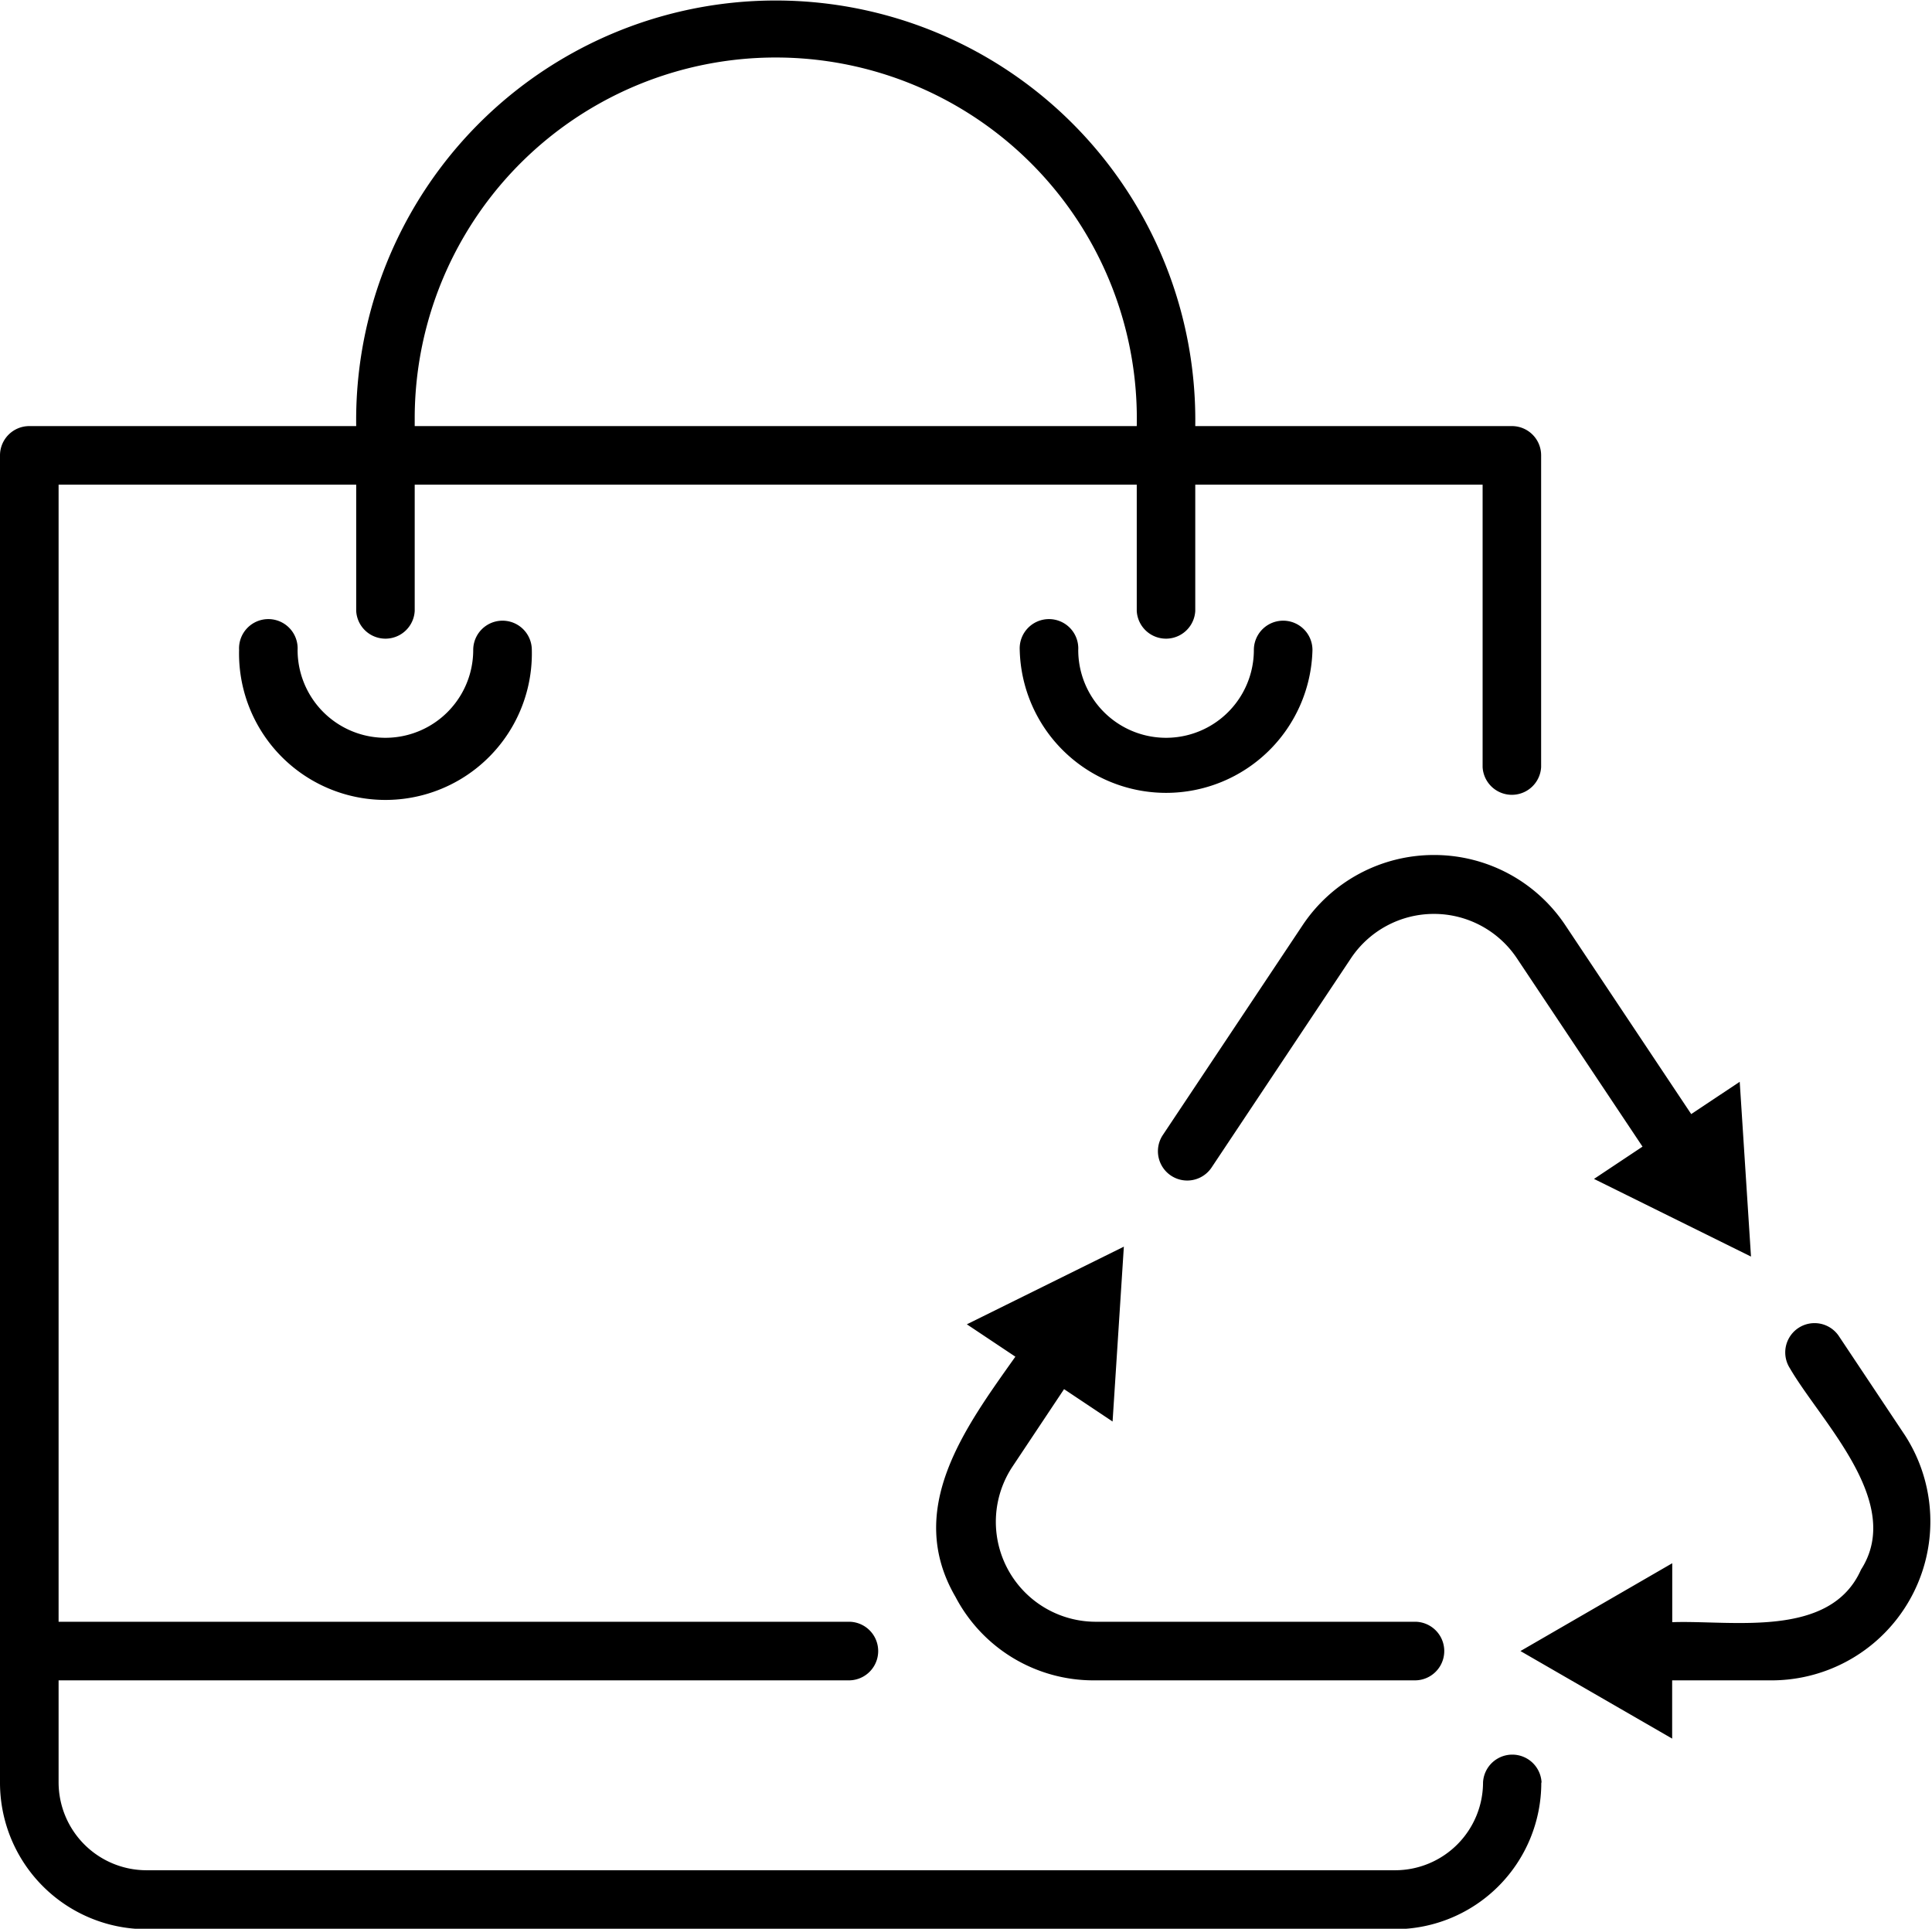
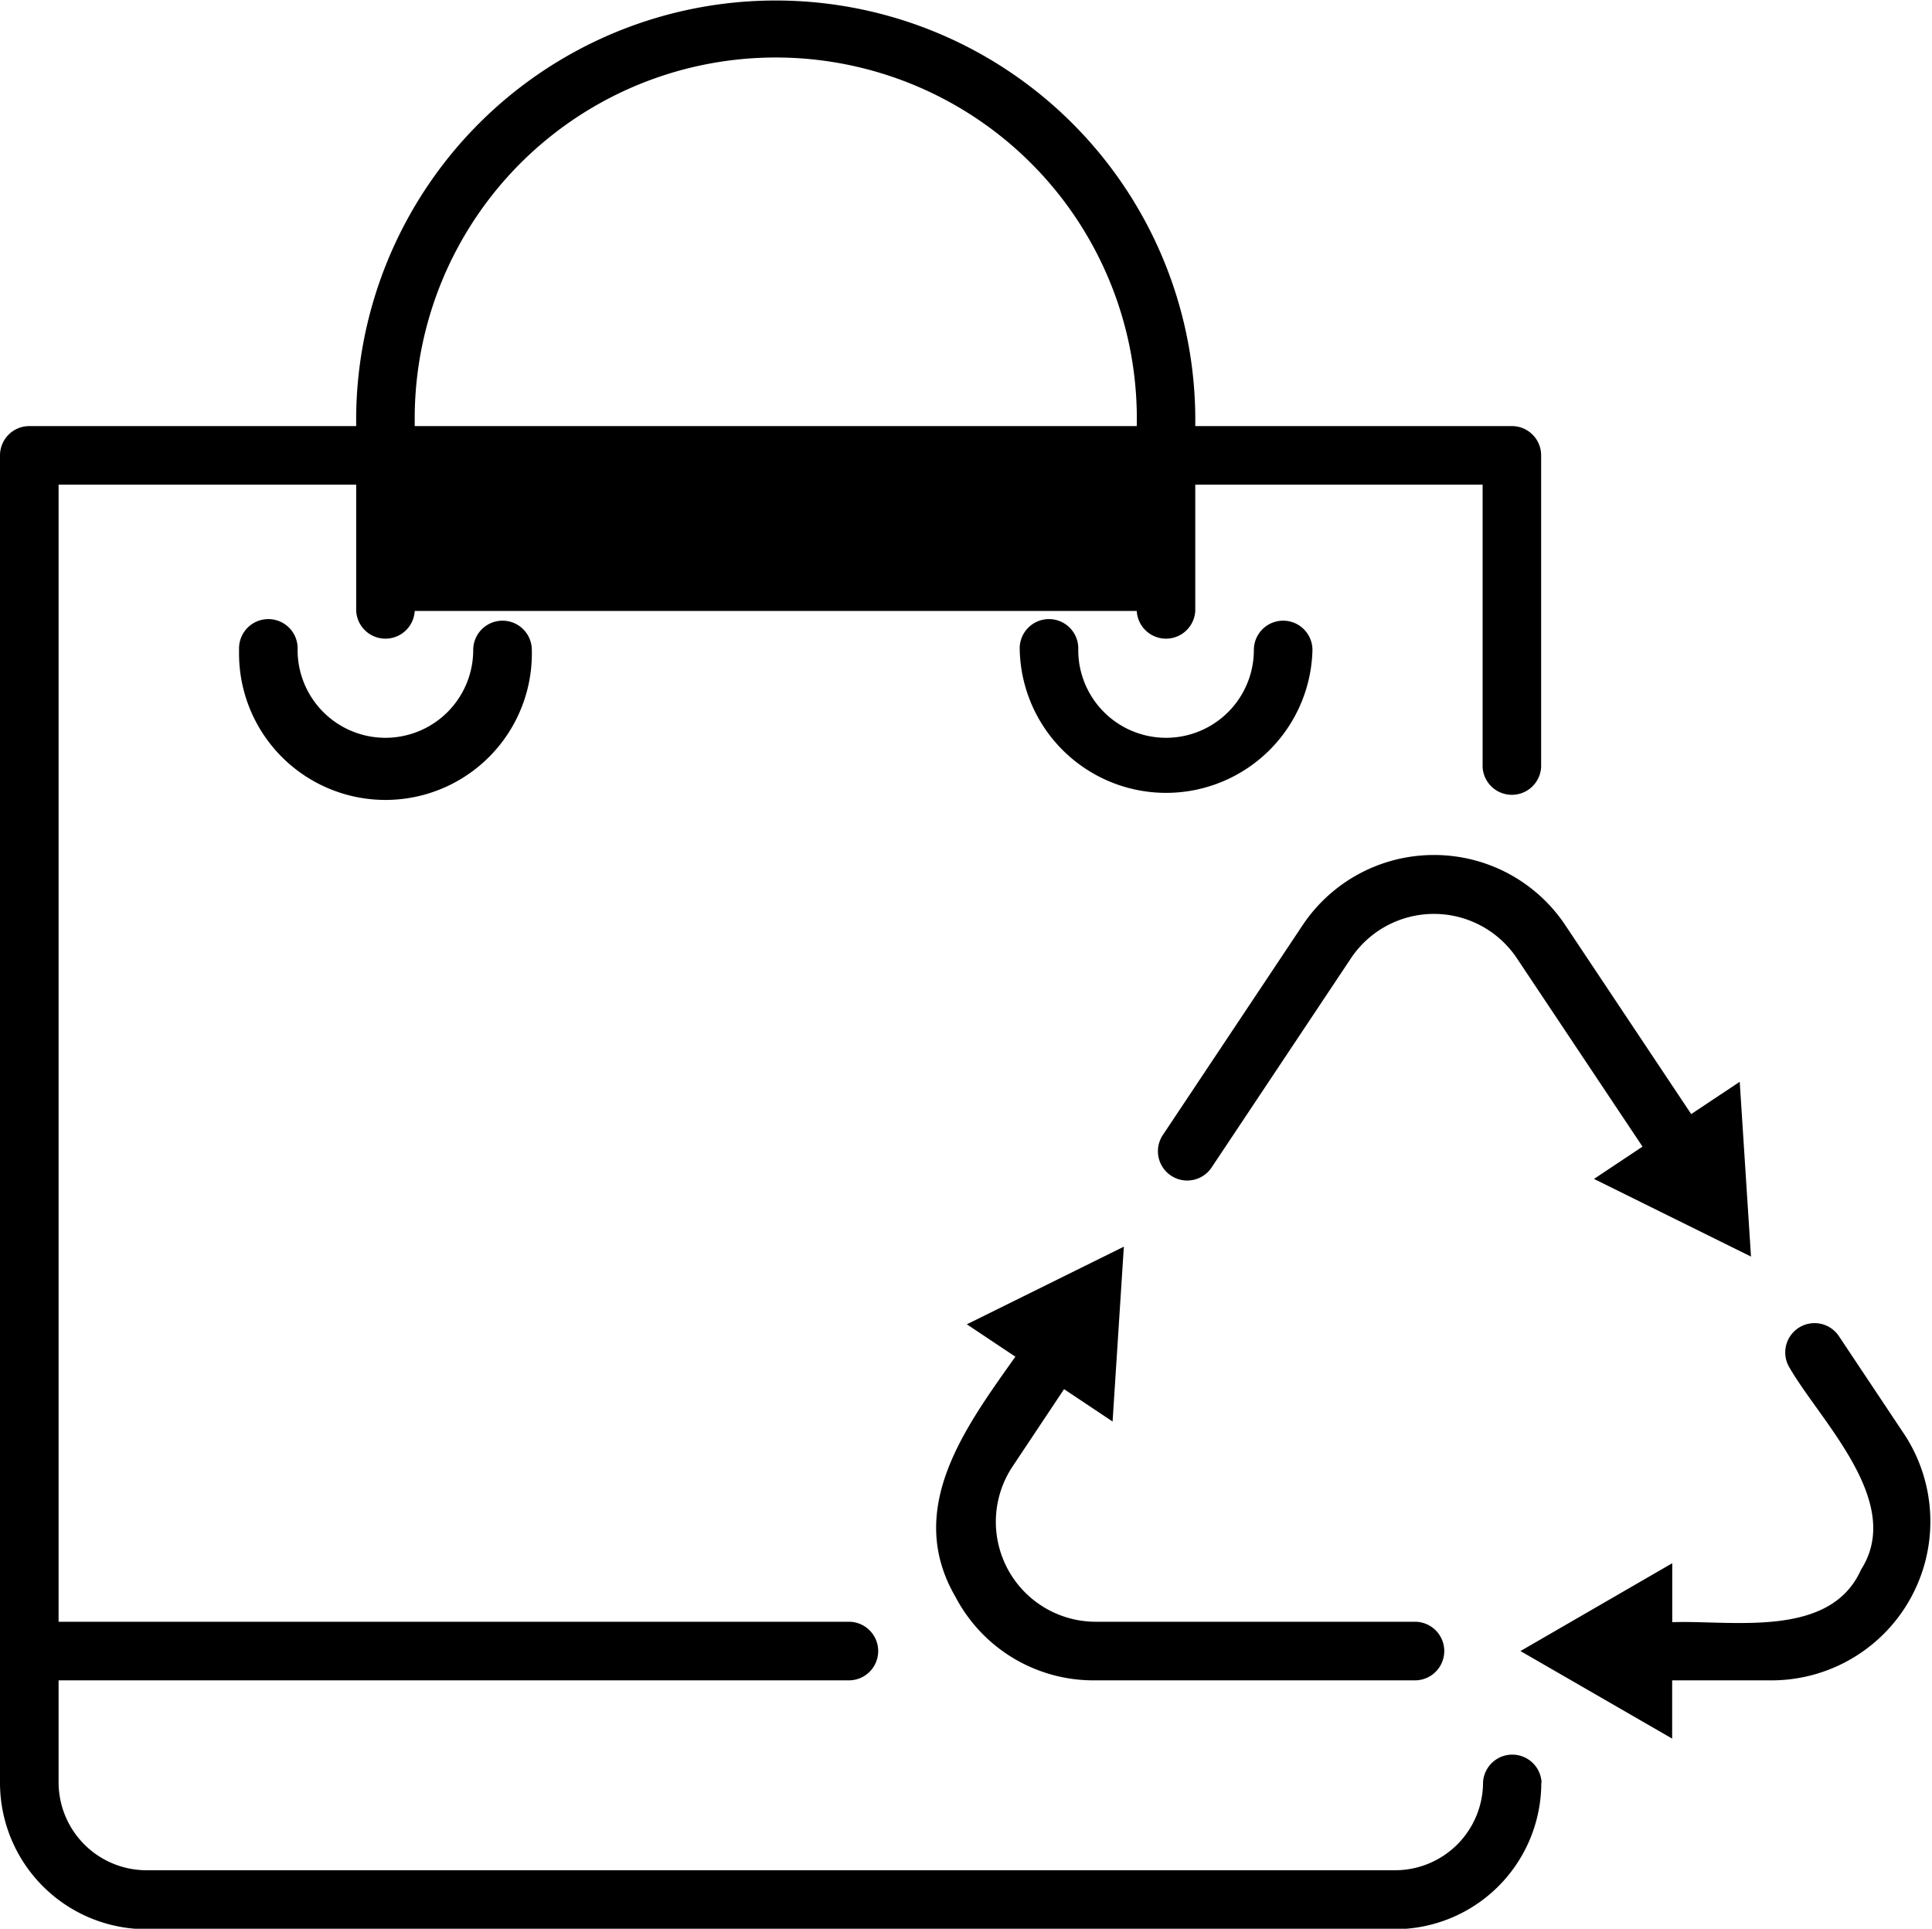
<svg xmlns="http://www.w3.org/2000/svg" viewBox="0 0 22.618 22.579">
  <g data-name="Layer 2" id="Layer_2">
    <g data-name="Layer 1" id="Layer_1-2">
-       <path d="M11.887,15.882l-.568-.379,1.838-.909-.132,2.047-.568-.379-.608.913a1.17,1.17,0,0,0,.968,1.81h3.748a.343.343,0,0,1,0,.686H12.817a1.824,1.824,0,0,1-1.631-.977C10.587,17.664,11.3,16.711,11.887,15.882Zm4.9-5.873a1.847,1.847,0,0,0-1.538.823l-1.639,2.46a.343.343,0,0,0,.571.38l1.638-2.459a1.168,1.168,0,0,1,1.936,0l1.474,2.21-.568.378,1.838.909-.132-2.046-.568.378-1.473-2.21A1.845,1.845,0,0,0,16.79,10.009ZM22.3,16.8l-.775-1.163a.343.343,0,0,0-.571.38c.366.63,1.34,1.569.833,2.358-.36.812-1.51.59-2.21.615V18.3L17.8,19.328l1.776,1.025v-.682h1.185A1.86,1.86,0,0,0,22.3,16.8Zm-4.256,4.07a1.715,1.715,0,0,1-1.713,1.714H1.714A1.715,1.715,0,0,1,0,20.865V5.331a.343.343,0,0,1,.342-.343H4.17a4.912,4.912,0,1,1,9.823,0H17.7a.342.342,0,0,1,.342.343V8.98a.343.343,0,0,1-.685,0V5.674H13.993V7.152a.343.343,0,0,1-.685,0V5.674H4.855V7.152a.343.343,0,0,1-.685,0V5.674H.686V18.985H9.938a.343.343,0,1,1,0,.686H.686v1.194a1.03,1.03,0,0,0,1.028,1.029h14.62a1.03,1.03,0,0,0,1.028-1.029.343.343,0,0,1,.685,0ZM4.855,4.988h8.453a4.227,4.227,0,1,0-8.453-.115ZM5.54,7.609a1.028,1.028,0,0,1-2.056,0,.343.343,0,1,0-.685,0,1.714,1.714,0,1,0,3.427,0A.343.343,0,0,0,5.54,7.609Zm9.825,0a.343.343,0,0,0-.686,0,1.028,1.028,0,1,1-2.056,0,.343.343,0,1,0-.685,0A1.714,1.714,0,0,0,15.365,7.609Z" data-name="biodegradable material" id="biodegradable_material" />
+       <path d="M11.887,15.882l-.568-.379,1.838-.909-.132,2.047-.568-.379-.608.913a1.17,1.17,0,0,0,.968,1.81h3.748a.343.343,0,0,1,0,.686H12.817a1.824,1.824,0,0,1-1.631-.977C10.587,17.664,11.3,16.711,11.887,15.882Zm4.9-5.873a1.847,1.847,0,0,0-1.538.823l-1.639,2.46a.343.343,0,0,0,.571.38l1.638-2.459a1.168,1.168,0,0,1,1.936,0l1.474,2.21-.568.378,1.838.909-.132-2.046-.568.378-1.473-2.21A1.845,1.845,0,0,0,16.79,10.009ZM22.3,16.8l-.775-1.163a.343.343,0,0,0-.571.38c.366.63,1.34,1.569.833,2.358-.36.812-1.51.59-2.21.615V18.3L17.8,19.328l1.776,1.025v-.682h1.185A1.86,1.86,0,0,0,22.3,16.8Zm-4.256,4.07a1.715,1.715,0,0,1-1.713,1.714H1.714A1.715,1.715,0,0,1,0,20.865V5.331a.343.343,0,0,1,.342-.343H4.17a4.912,4.912,0,1,1,9.823,0H17.7a.342.342,0,0,1,.342.343V8.98a.343.343,0,0,1-.685,0V5.674H13.993V7.152a.343.343,0,0,1-.685,0H4.855V7.152a.343.343,0,0,1-.685,0V5.674H.686V18.985H9.938a.343.343,0,1,1,0,.686H.686v1.194a1.03,1.03,0,0,0,1.028,1.029h14.62a1.03,1.03,0,0,0,1.028-1.029.343.343,0,0,1,.685,0ZM4.855,4.988h8.453a4.227,4.227,0,1,0-8.453-.115ZM5.54,7.609a1.028,1.028,0,0,1-2.056,0,.343.343,0,1,0-.685,0,1.714,1.714,0,1,0,3.427,0A.343.343,0,0,0,5.54,7.609Zm9.825,0a.343.343,0,0,0-.686,0,1.028,1.028,0,1,1-2.056,0,.343.343,0,1,0-.685,0A1.714,1.714,0,0,0,15.365,7.609Z" data-name="biodegradable material" id="biodegradable_material" />
    </g>
  </g>
</svg>